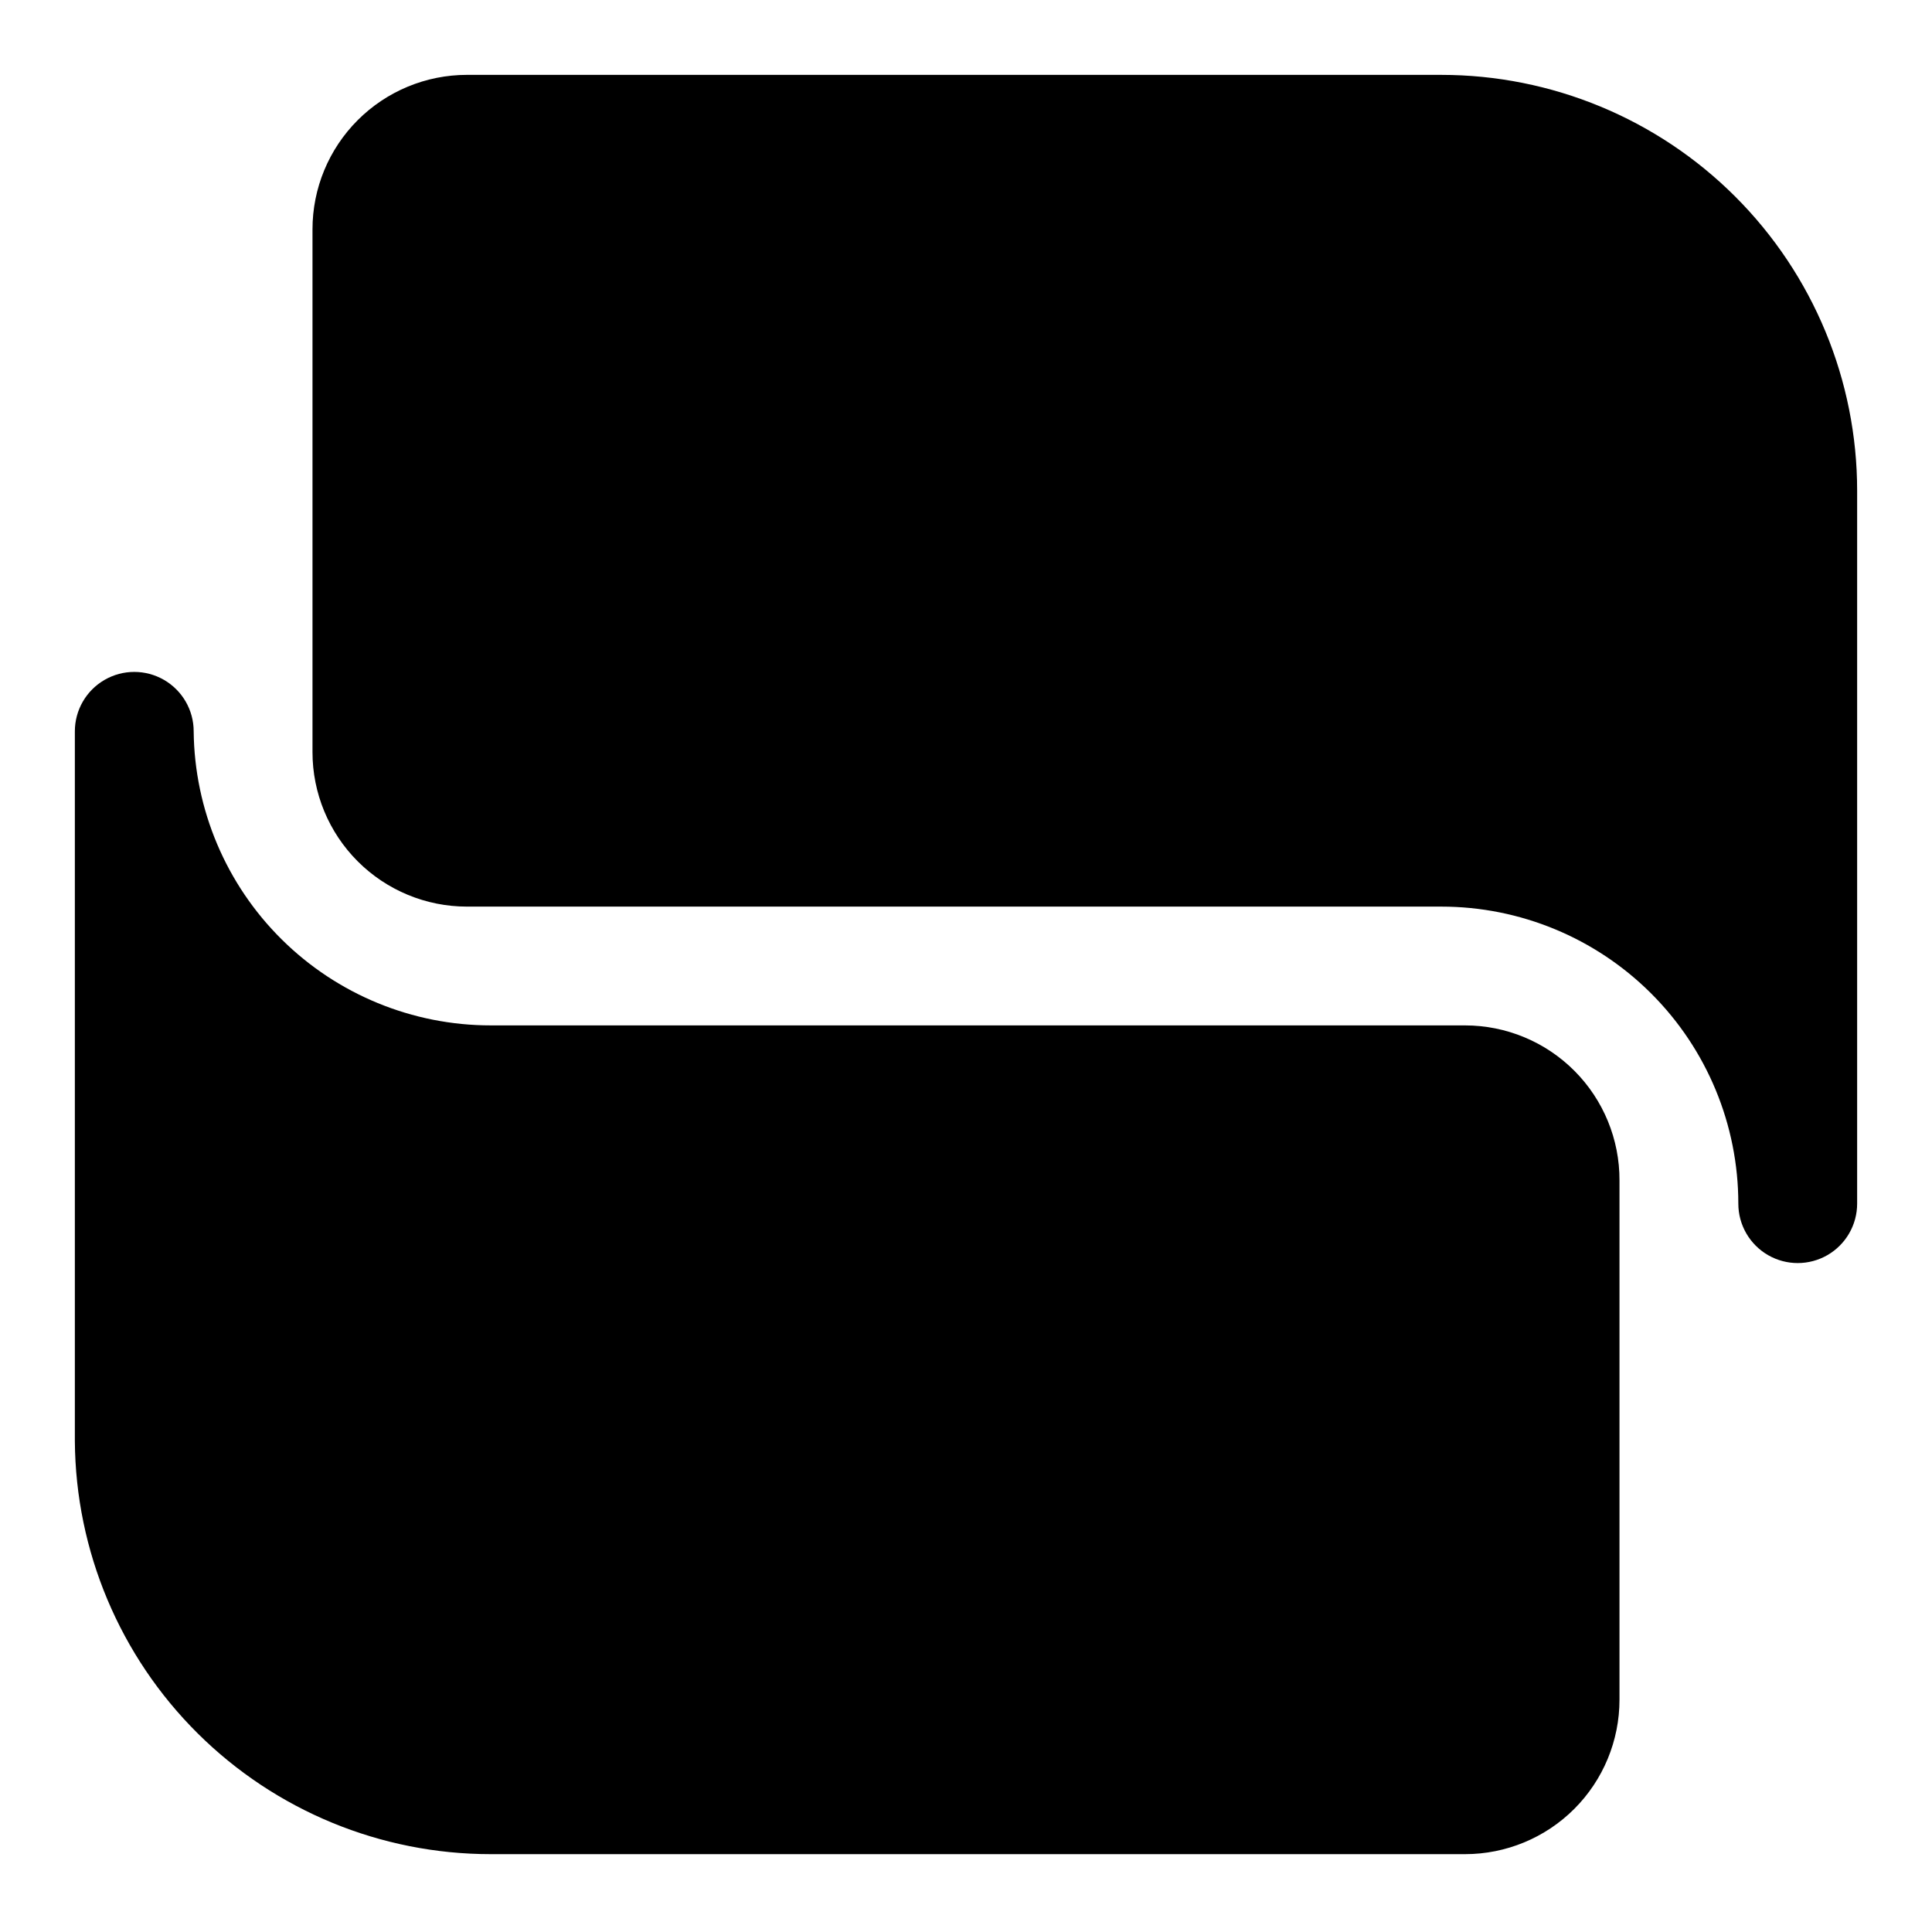
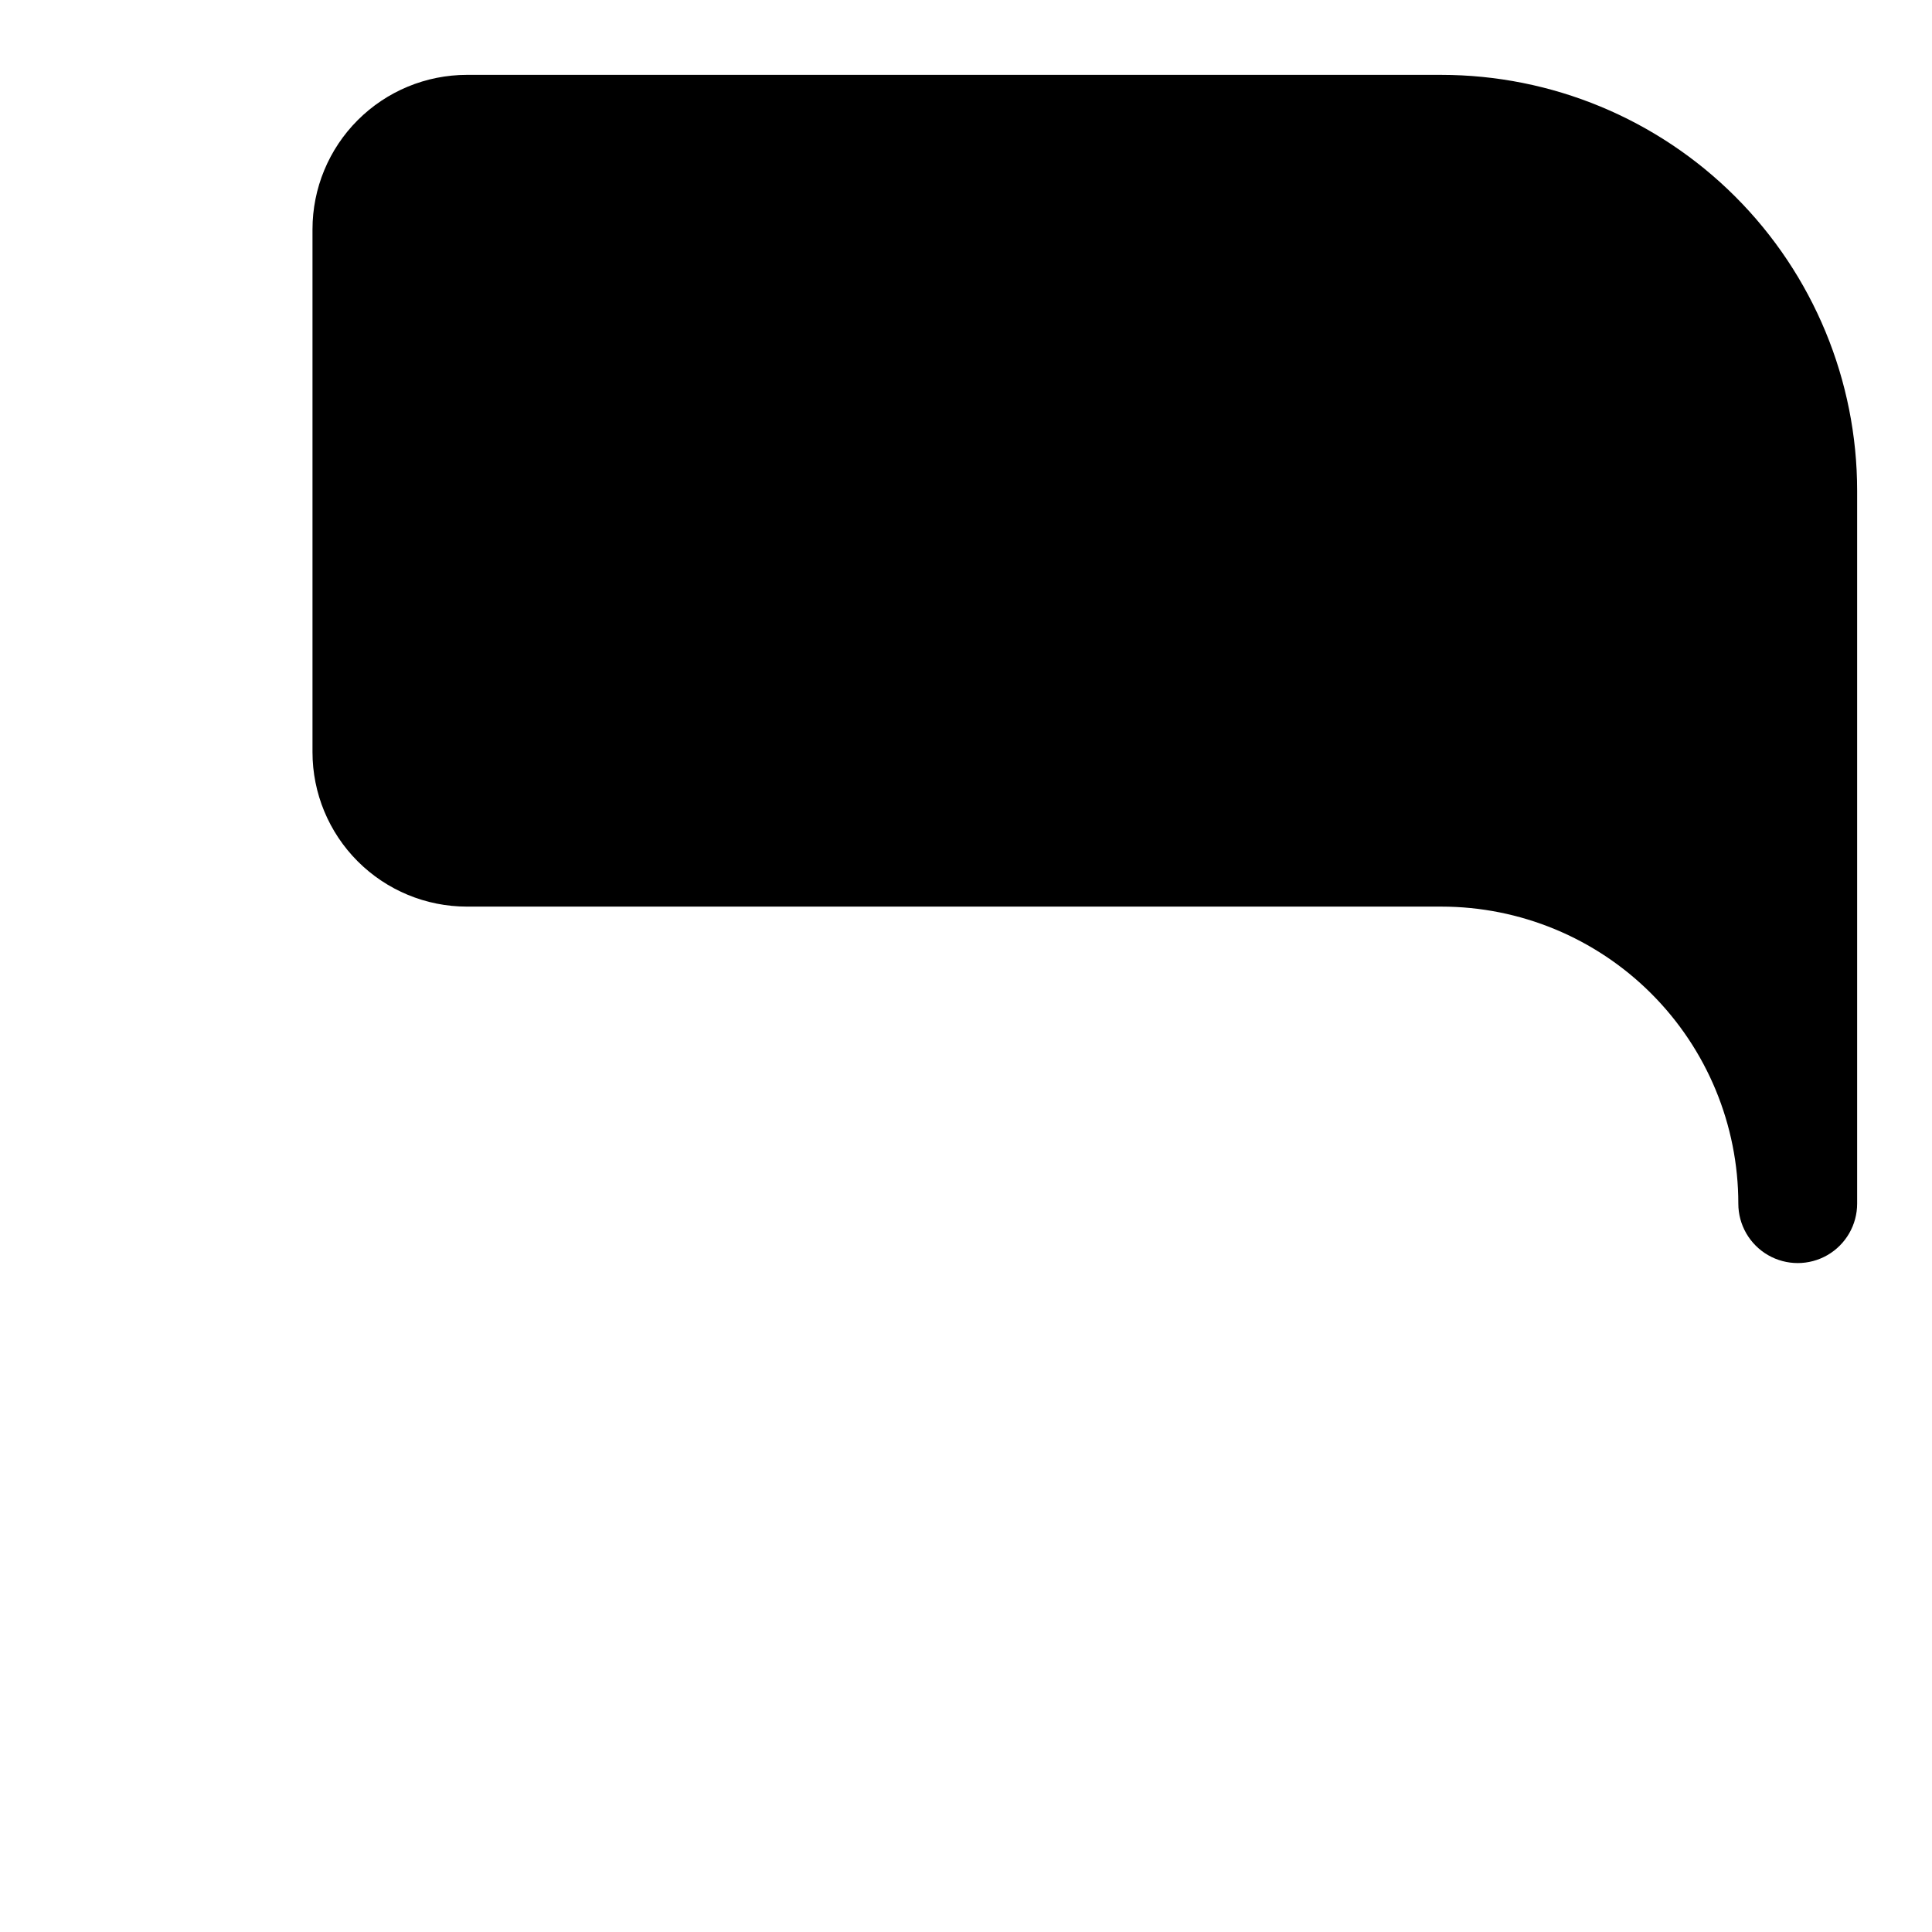
<svg xmlns="http://www.w3.org/2000/svg" fill="#000000" width="800px" height="800px" version="1.1" viewBox="144 144 512 512">
  <g>
-     <path d="m532.25 415.74h-258.2c-20.742 0-40.648-8.184-55.387-22.777-14.742-14.594-23.125-34.414-23.336-55.156 0-5.625-3-10.82-7.871-13.633s-10.871-2.812-15.742 0c-4.871 2.812-7.875 8.008-7.875 13.633v188.14c0.211 29.094 11.914 56.926 32.559 77.422 20.645 20.5 48.559 32 77.652 32h258.2c10.855 0 21.266-4.312 28.945-11.988 7.676-7.676 11.988-18.09 11.988-28.945v-137.6c0.043-10.887-4.254-21.336-11.934-29.047-7.684-7.711-18.117-12.047-29-12.047z" />
-     <path d="m525.95 163.84h-258.2c-10.859 0-21.27 4.316-28.945 11.992-7.68 7.676-11.992 18.086-11.992 28.945v138.55c0 10.855 4.312 21.27 11.992 28.945 7.676 7.676 18.086 11.988 28.945 11.988h258.2c20.879 0 40.902 8.293 55.664 23.059 14.766 14.762 23.059 34.785 23.059 55.664 0 5.621 3 10.82 7.871 13.633 4.871 2.812 10.871 2.812 15.746 0 4.871-2.812 7.871-8.012 7.871-13.633v-188.93c0-29.23-11.613-57.262-32.281-77.93-20.668-20.668-48.699-32.281-77.93-32.281z" />
+     <path d="m525.95 163.84h-258.2c-10.859 0-21.27 4.316-28.945 11.992-7.68 7.676-11.992 18.086-11.992 28.945v138.55c0 10.855 4.312 21.27 11.992 28.945 7.676 7.676 18.086 11.988 28.945 11.988h258.2c20.879 0 40.902 8.293 55.664 23.059 14.766 14.762 23.059 34.785 23.059 55.664 0 5.621 3 10.82 7.871 13.633 4.871 2.812 10.871 2.812 15.746 0 4.871-2.812 7.871-8.012 7.871-13.633v-188.93c0-29.23-11.613-57.262-32.281-77.93-20.668-20.668-48.699-32.281-77.93-32.281" />
  </g>
</svg>